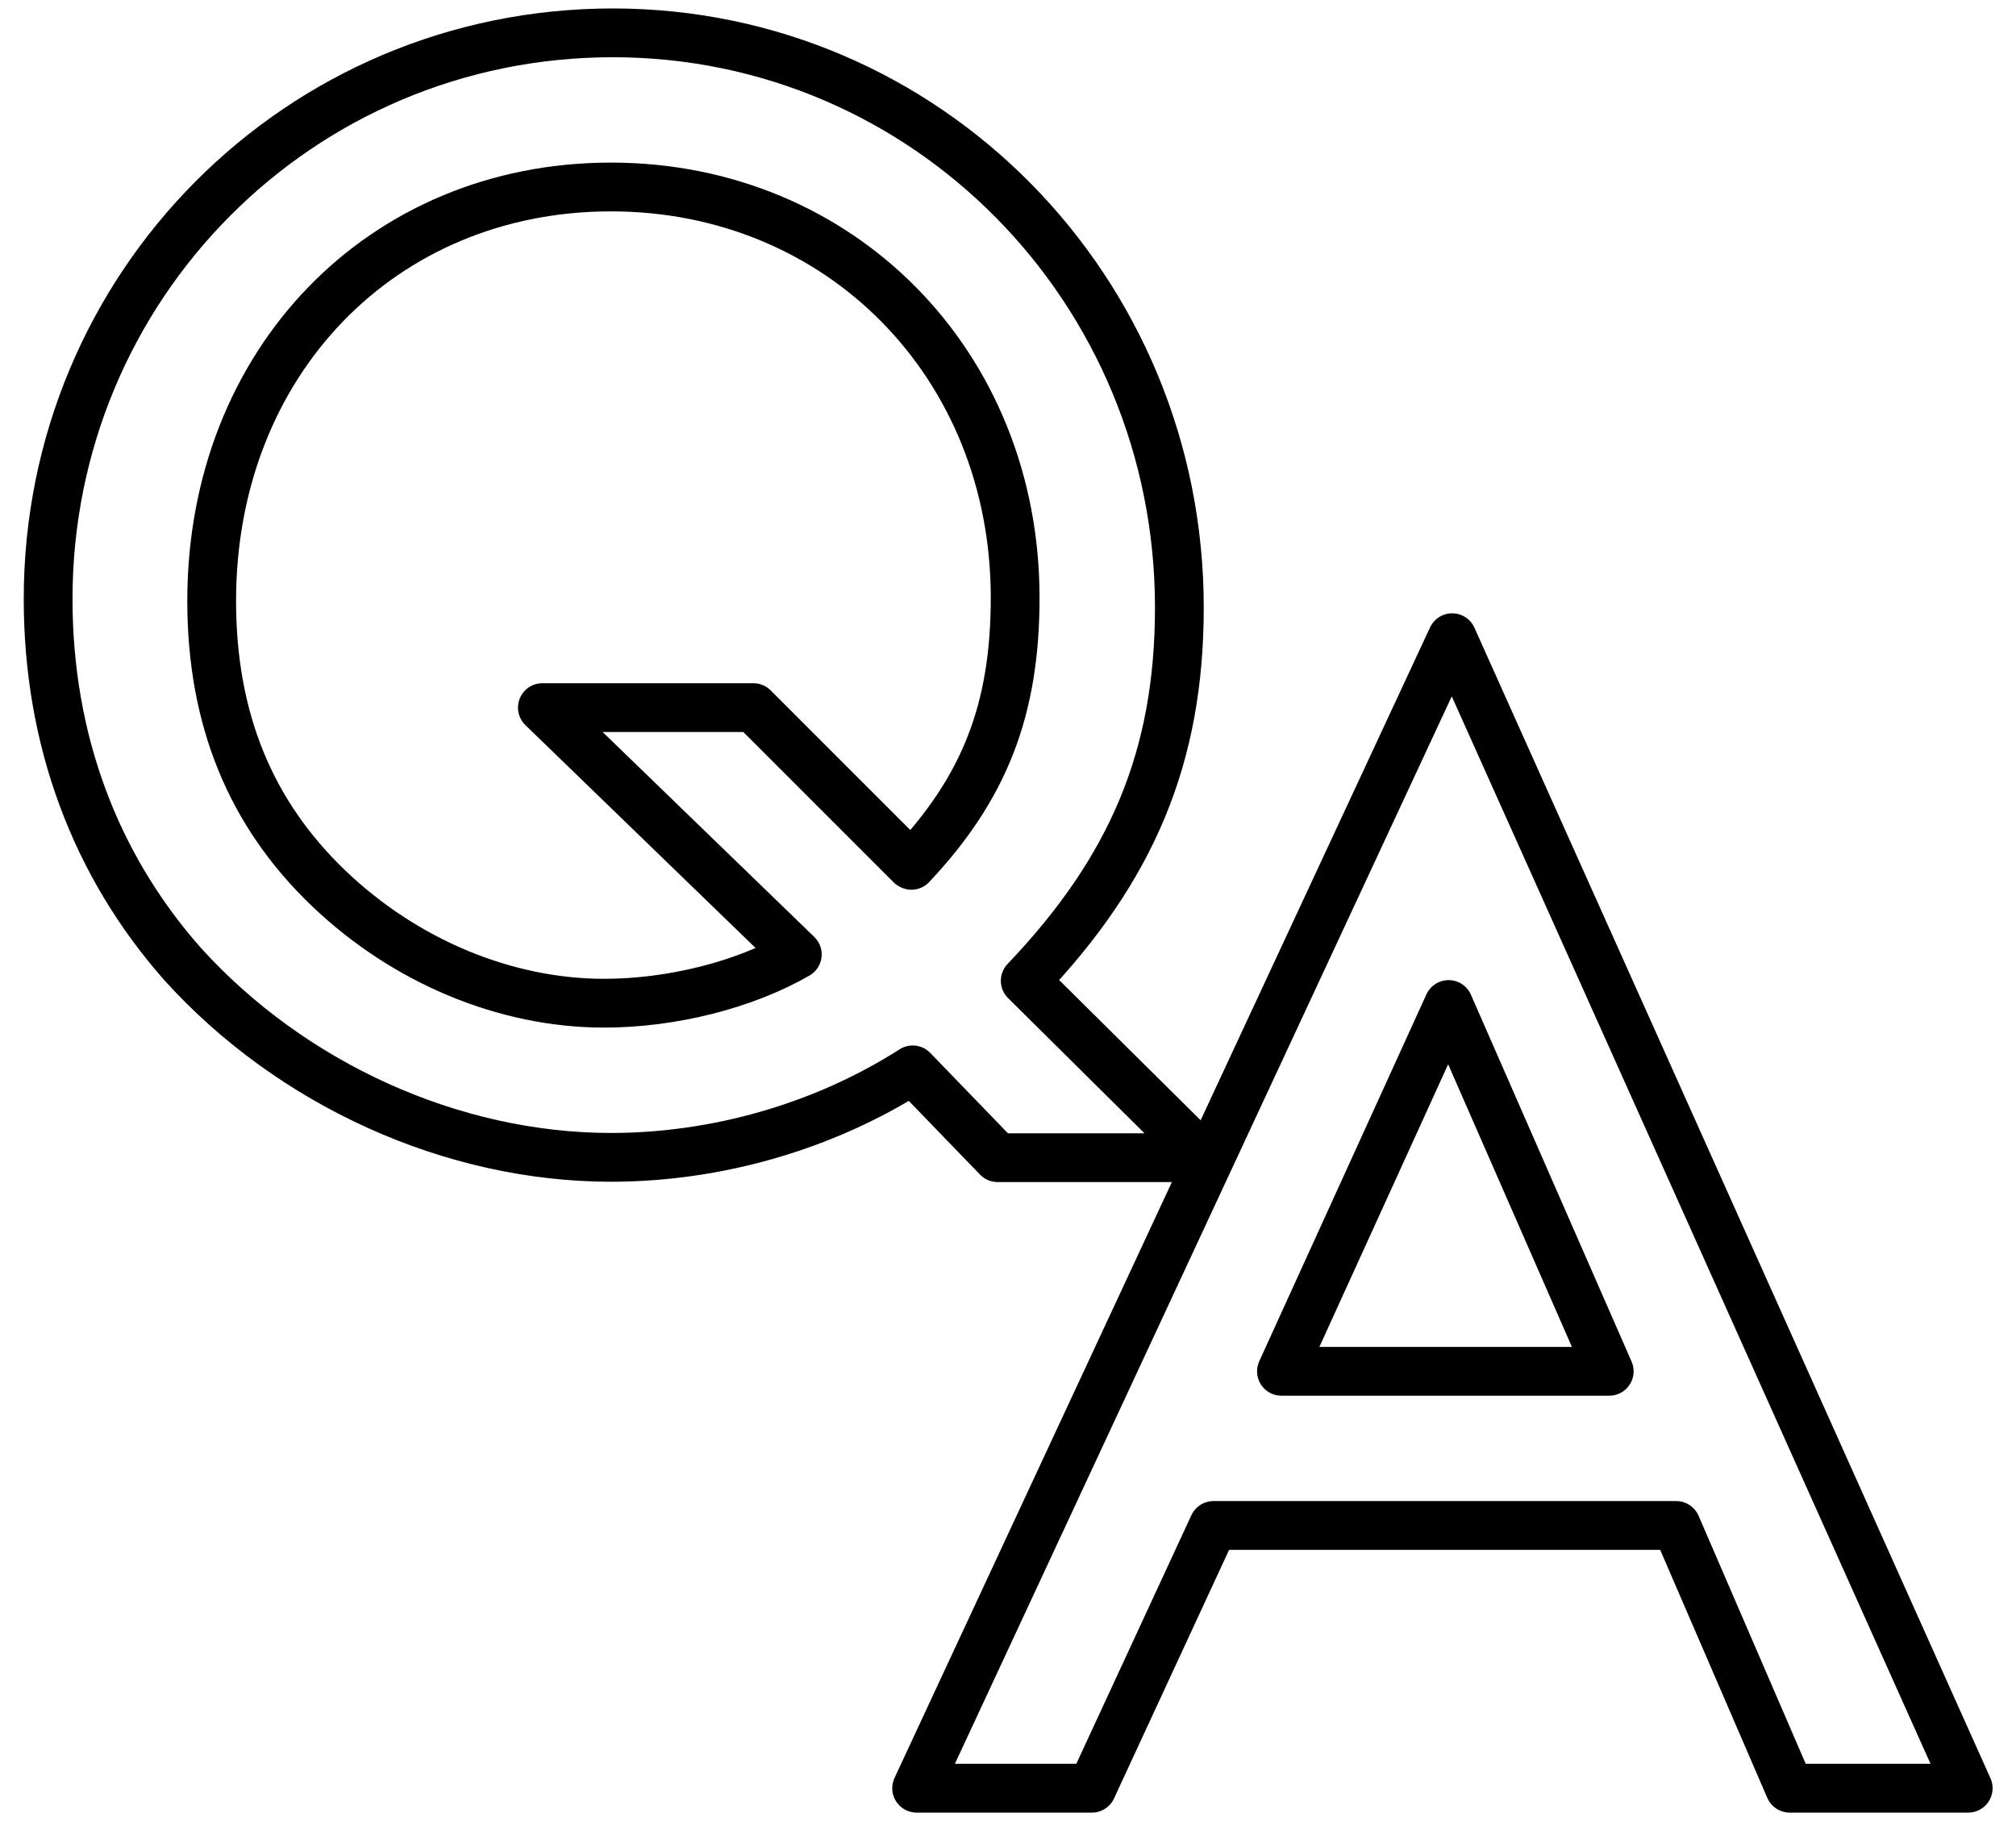
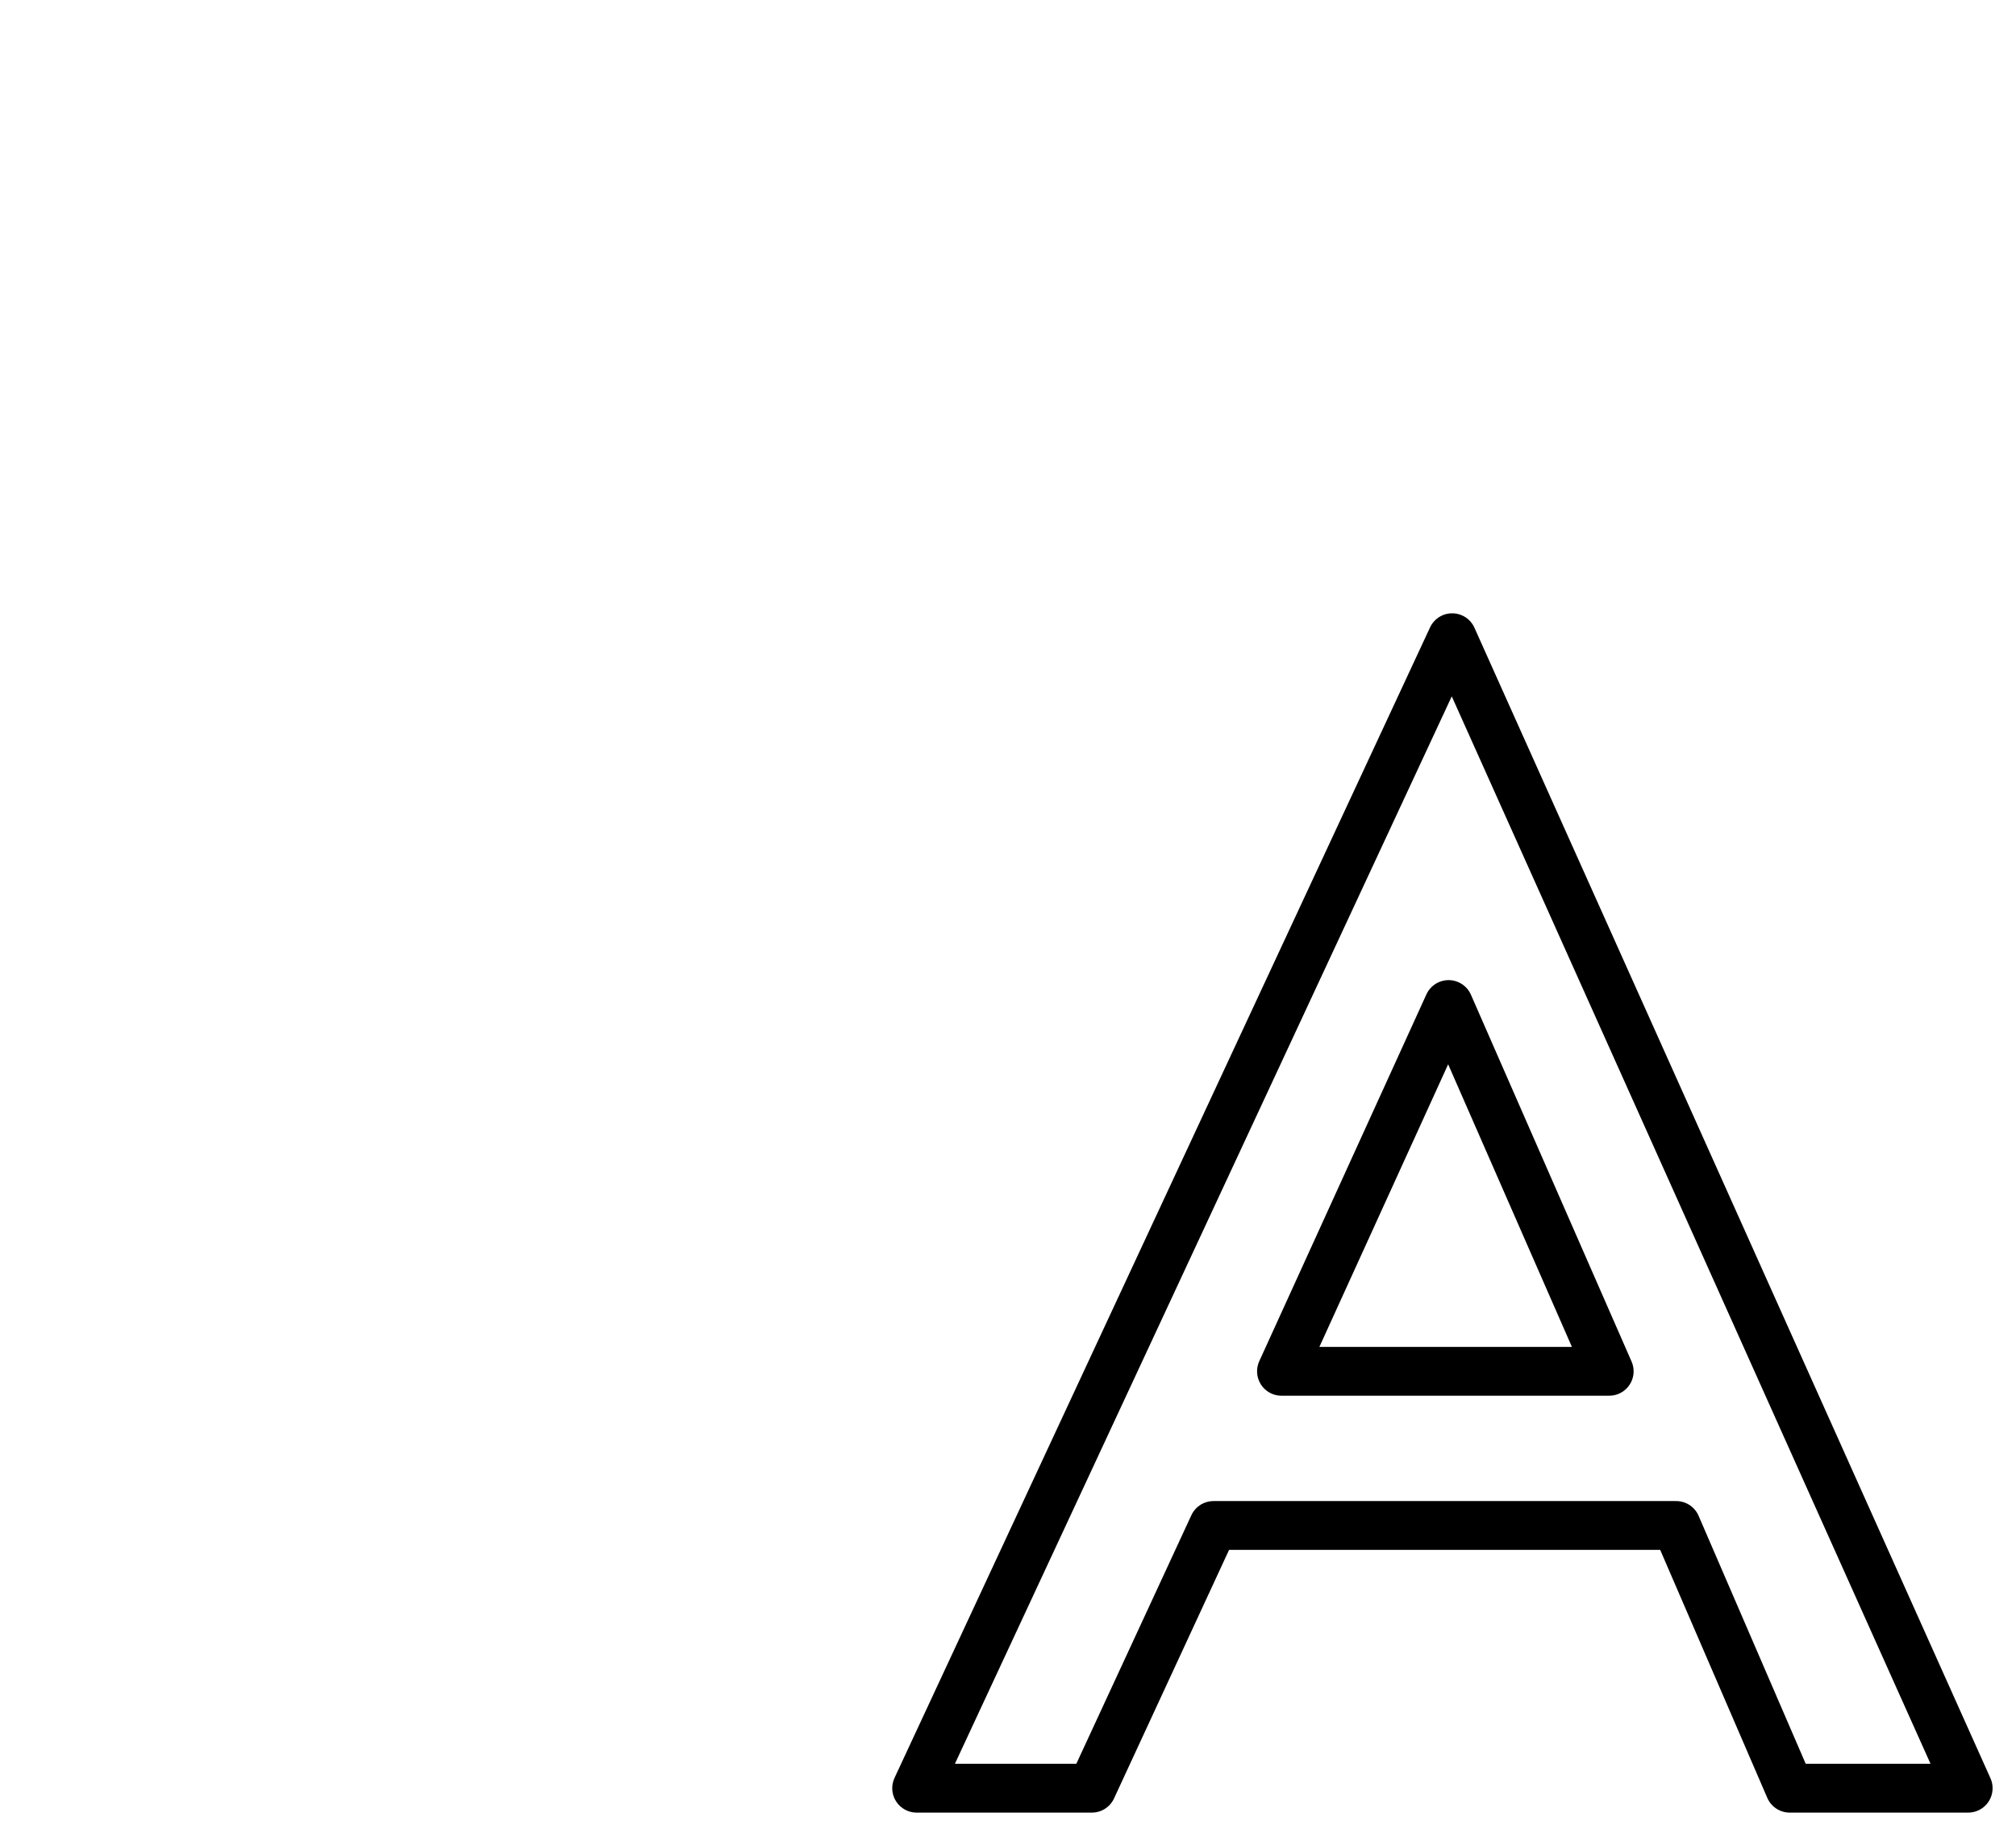
<svg xmlns="http://www.w3.org/2000/svg" width="62" height="56" viewBox="0 0 62 56">
-   <path d="M30.67,35.59l-2.6-2.69c-2.74,1.75-6.04,2.69-9.28,2.69-4.89,0-9.83-2.25-13.17-5.94-2.69-3.04-4.14-6.89-4.14-11.23C1.48,8.79,9.21,1.01,18.85,1.01s17.42,7.89,17.42,17.67c0,4.59-1.45,8.03-4.74,11.48l5.49,5.44h-6.34ZM28.03,26.61c2.25-2.39,3.19-4.79,3.19-8.23,0-7.19-5.39-12.63-12.43-12.63s-12.28,5.39-12.28,12.73c0,3.64,1.2,6.54,3.59,8.83,2.35,2.25,5.44,3.54,8.48,3.54,2.05,0,4.29-.55,5.94-1.5l-7.84-7.59h6.49l4.84,4.84Z" style="fill:none;stroke:#000;stroke-linecap:round;stroke-linejoin:round;stroke-width:1.5px" />
-   <path d="M37.32,46.91l-3.74,8.08h-5.39l16.47-35.38,15.87,35.38h-5.49l-3.49-8.08h-14.22ZM44.55,30.89l-5.14,11.28h10.08l-4.94-11.28Z" style="fill:none;stroke:#000;stroke-linecap:round;stroke-linejoin:round;stroke-width:1.5px" />
+   <path d="M37.32,46.91l-3.74,8.08h-5.39l16.47-35.38,15.87,35.38h-5.49l-3.49-8.08h-14.22ZM44.55,30.89l-5.14,11.28h10.08Z" style="fill:none;stroke:#000;stroke-linecap:round;stroke-linejoin:round;stroke-width:1.5px" />
  <rect width="62" height="56" style="fill:none;stroke-width:0px" />
</svg>